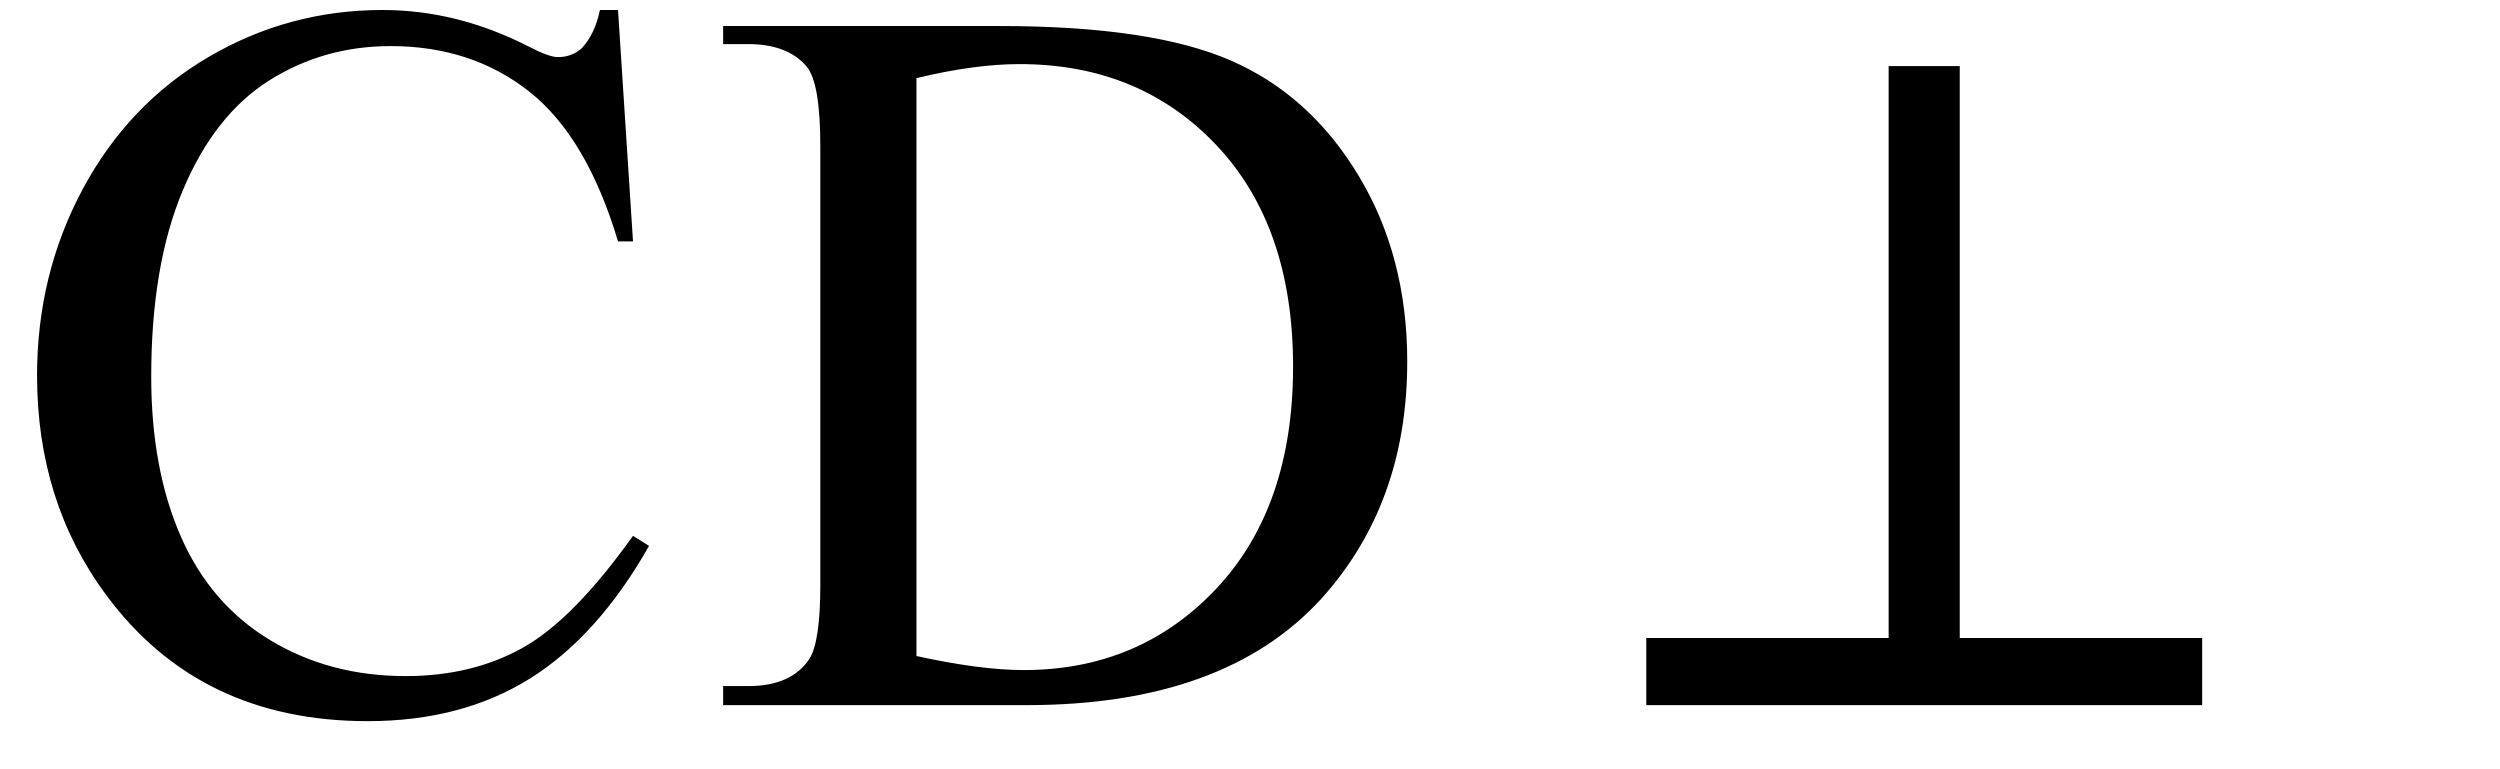
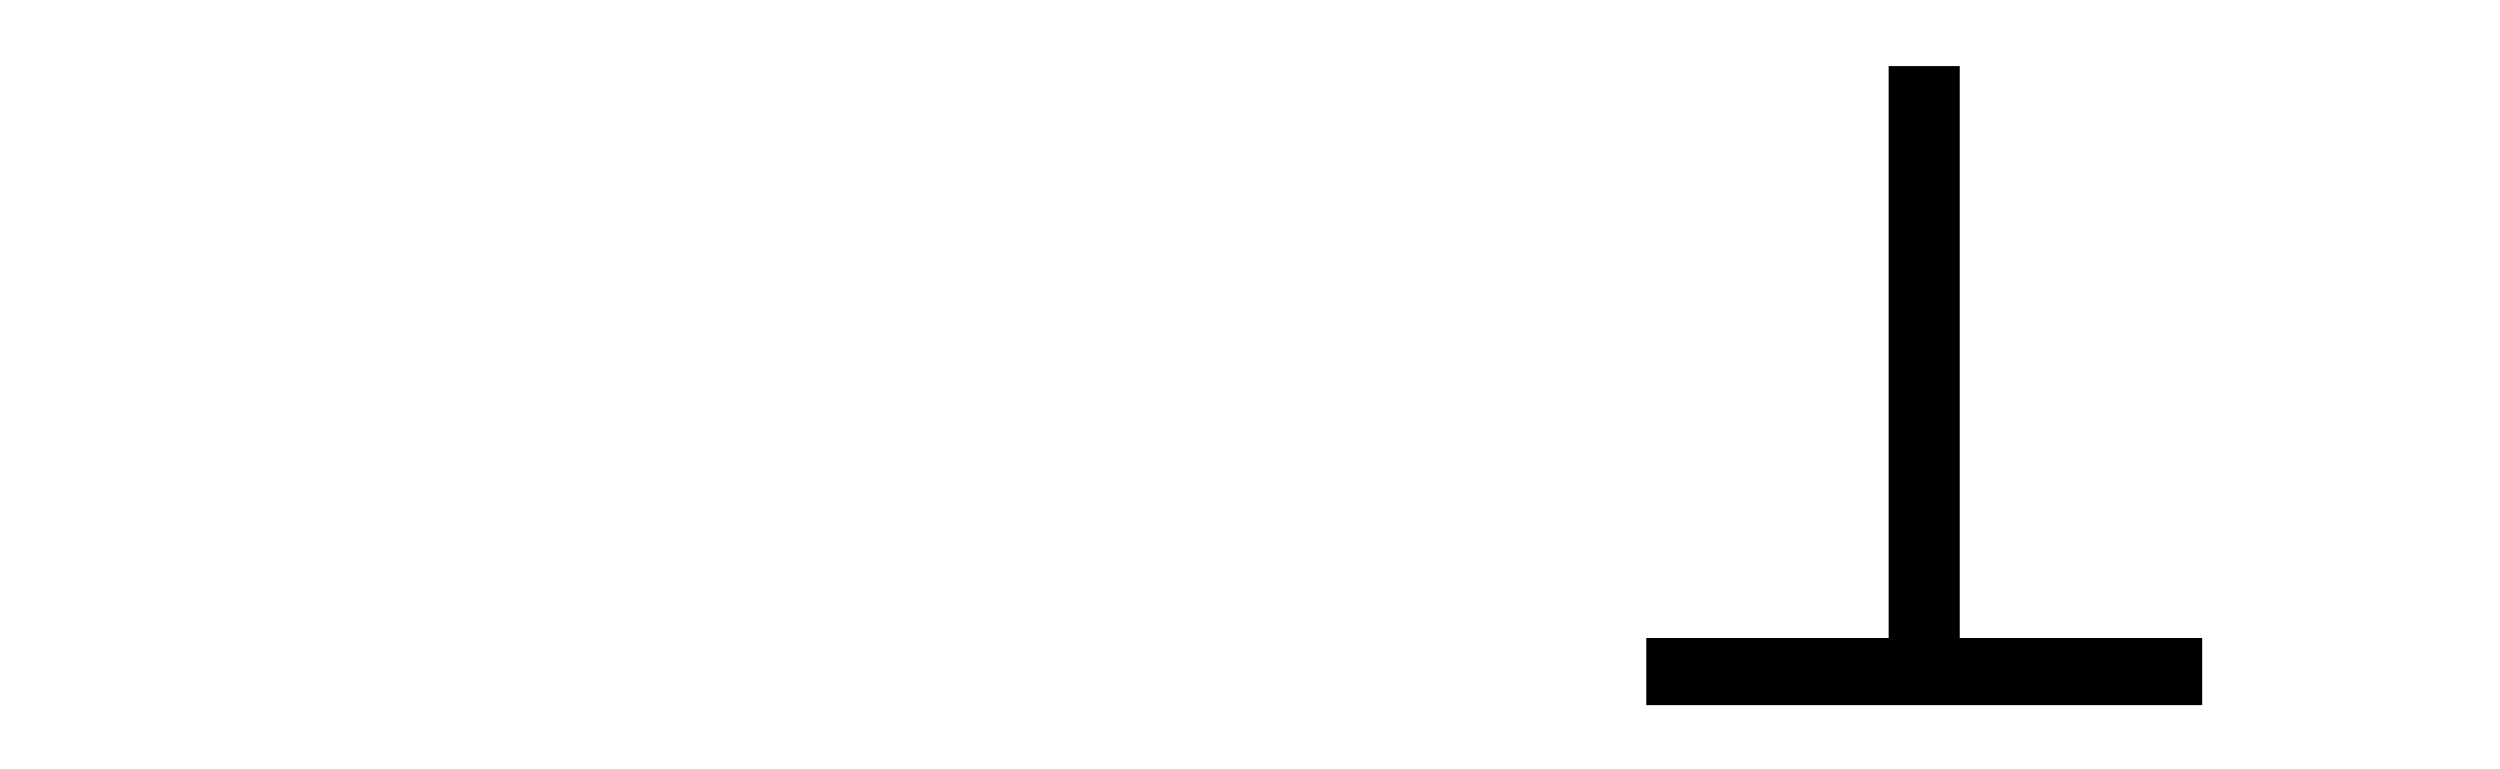
<svg xmlns="http://www.w3.org/2000/svg" stroke-dasharray="none" shape-rendering="auto" font-family="'Dialog'" width="39" text-rendering="auto" fill-opacity="1" contentScriptType="text/ecmascript" color-interpolation="auto" color-rendering="auto" preserveAspectRatio="xMidYMid meet" font-size="12" fill="black" stroke="black" image-rendering="auto" stroke-miterlimit="10" zoomAndPan="magnify" version="1.0" stroke-linecap="square" stroke-linejoin="miter" contentStyleType="text/css" font-style="normal" height="12" stroke-width="1" stroke-dashoffset="0" font-weight="normal" stroke-opacity="1">
  <defs id="genericDefs" />
  <g>
    <g text-rendering="optimizeLegibility" transform="translate(0,11)" color-rendering="optimizeQuality" color-interpolation="linearRGB" image-rendering="optimizeQuality">
-       <path d="M9.641 -10.844 L9.875 -7.234 L9.641 -7.234 Q9.156 -8.859 8.258 -9.57 Q7.359 -10.281 6.094 -10.281 Q5.047 -10.281 4.195 -9.742 Q3.344 -9.203 2.852 -8.031 Q2.359 -6.859 2.359 -5.125 Q2.359 -3.688 2.82 -2.633 Q3.281 -1.578 4.211 -1.016 Q5.141 -0.453 6.328 -0.453 Q7.359 -0.453 8.148 -0.891 Q8.938 -1.328 9.875 -2.641 L10.125 -2.484 Q9.328 -1.078 8.266 -0.414 Q7.203 0.25 5.734 0.25 Q3.109 0.25 1.656 -1.719 Q0.578 -3.172 0.578 -5.141 Q0.578 -6.719 1.289 -8.047 Q2 -9.375 3.25 -10.109 Q4.5 -10.844 5.969 -10.844 Q7.125 -10.844 8.234 -10.281 Q8.562 -10.109 8.703 -10.109 Q8.922 -10.109 9.078 -10.25 Q9.281 -10.469 9.359 -10.844 L9.641 -10.844 ZM11.281 0 L11.281 -0.297 L11.672 -0.297 Q12.344 -0.297 12.625 -0.719 Q12.797 -0.984 12.797 -1.875 L12.797 -8.719 Q12.797 -9.719 12.578 -9.969 Q12.281 -10.312 11.672 -10.312 L11.281 -10.312 L11.281 -10.594 L15.594 -10.594 Q17.969 -10.594 19.203 -10.055 Q20.438 -9.516 21.195 -8.258 Q21.953 -7 21.953 -5.359 Q21.953 -3.141 20.609 -1.656 Q19.094 0 16.016 0 L11.281 0 ZM14.297 -0.766 Q15.297 -0.547 15.969 -0.547 Q17.781 -0.547 18.977 -1.82 Q20.172 -3.094 20.172 -5.281 Q20.172 -7.469 18.977 -8.734 Q17.781 -10 15.906 -10 Q15.203 -10 14.297 -9.781 L14.297 -0.766 Z" stroke="none" />
-     </g>
+       </g>
    <g text-rendering="optimizeLegibility" transform="translate(24.713,11)" color-rendering="optimizeQuality" color-interpolation="linearRGB" image-rendering="optimizeQuality">
-       <path d="M0.969 0 L0.969 -1.047 L4.75 -1.047 L4.75 -9.969 L5.859 -9.969 L5.859 -1.047 L9.641 -1.047 L9.641 0 L0.969 0 Z" stroke="none" />
+       <path d="M0.969 0 L0.969 -1.047 L4.75 -1.047 L4.75 -9.969 L5.859 -9.969 L5.859 -1.047 L9.641 -1.047 L9.641 0 Z" stroke="none" />
    </g>
  </g>
</svg>